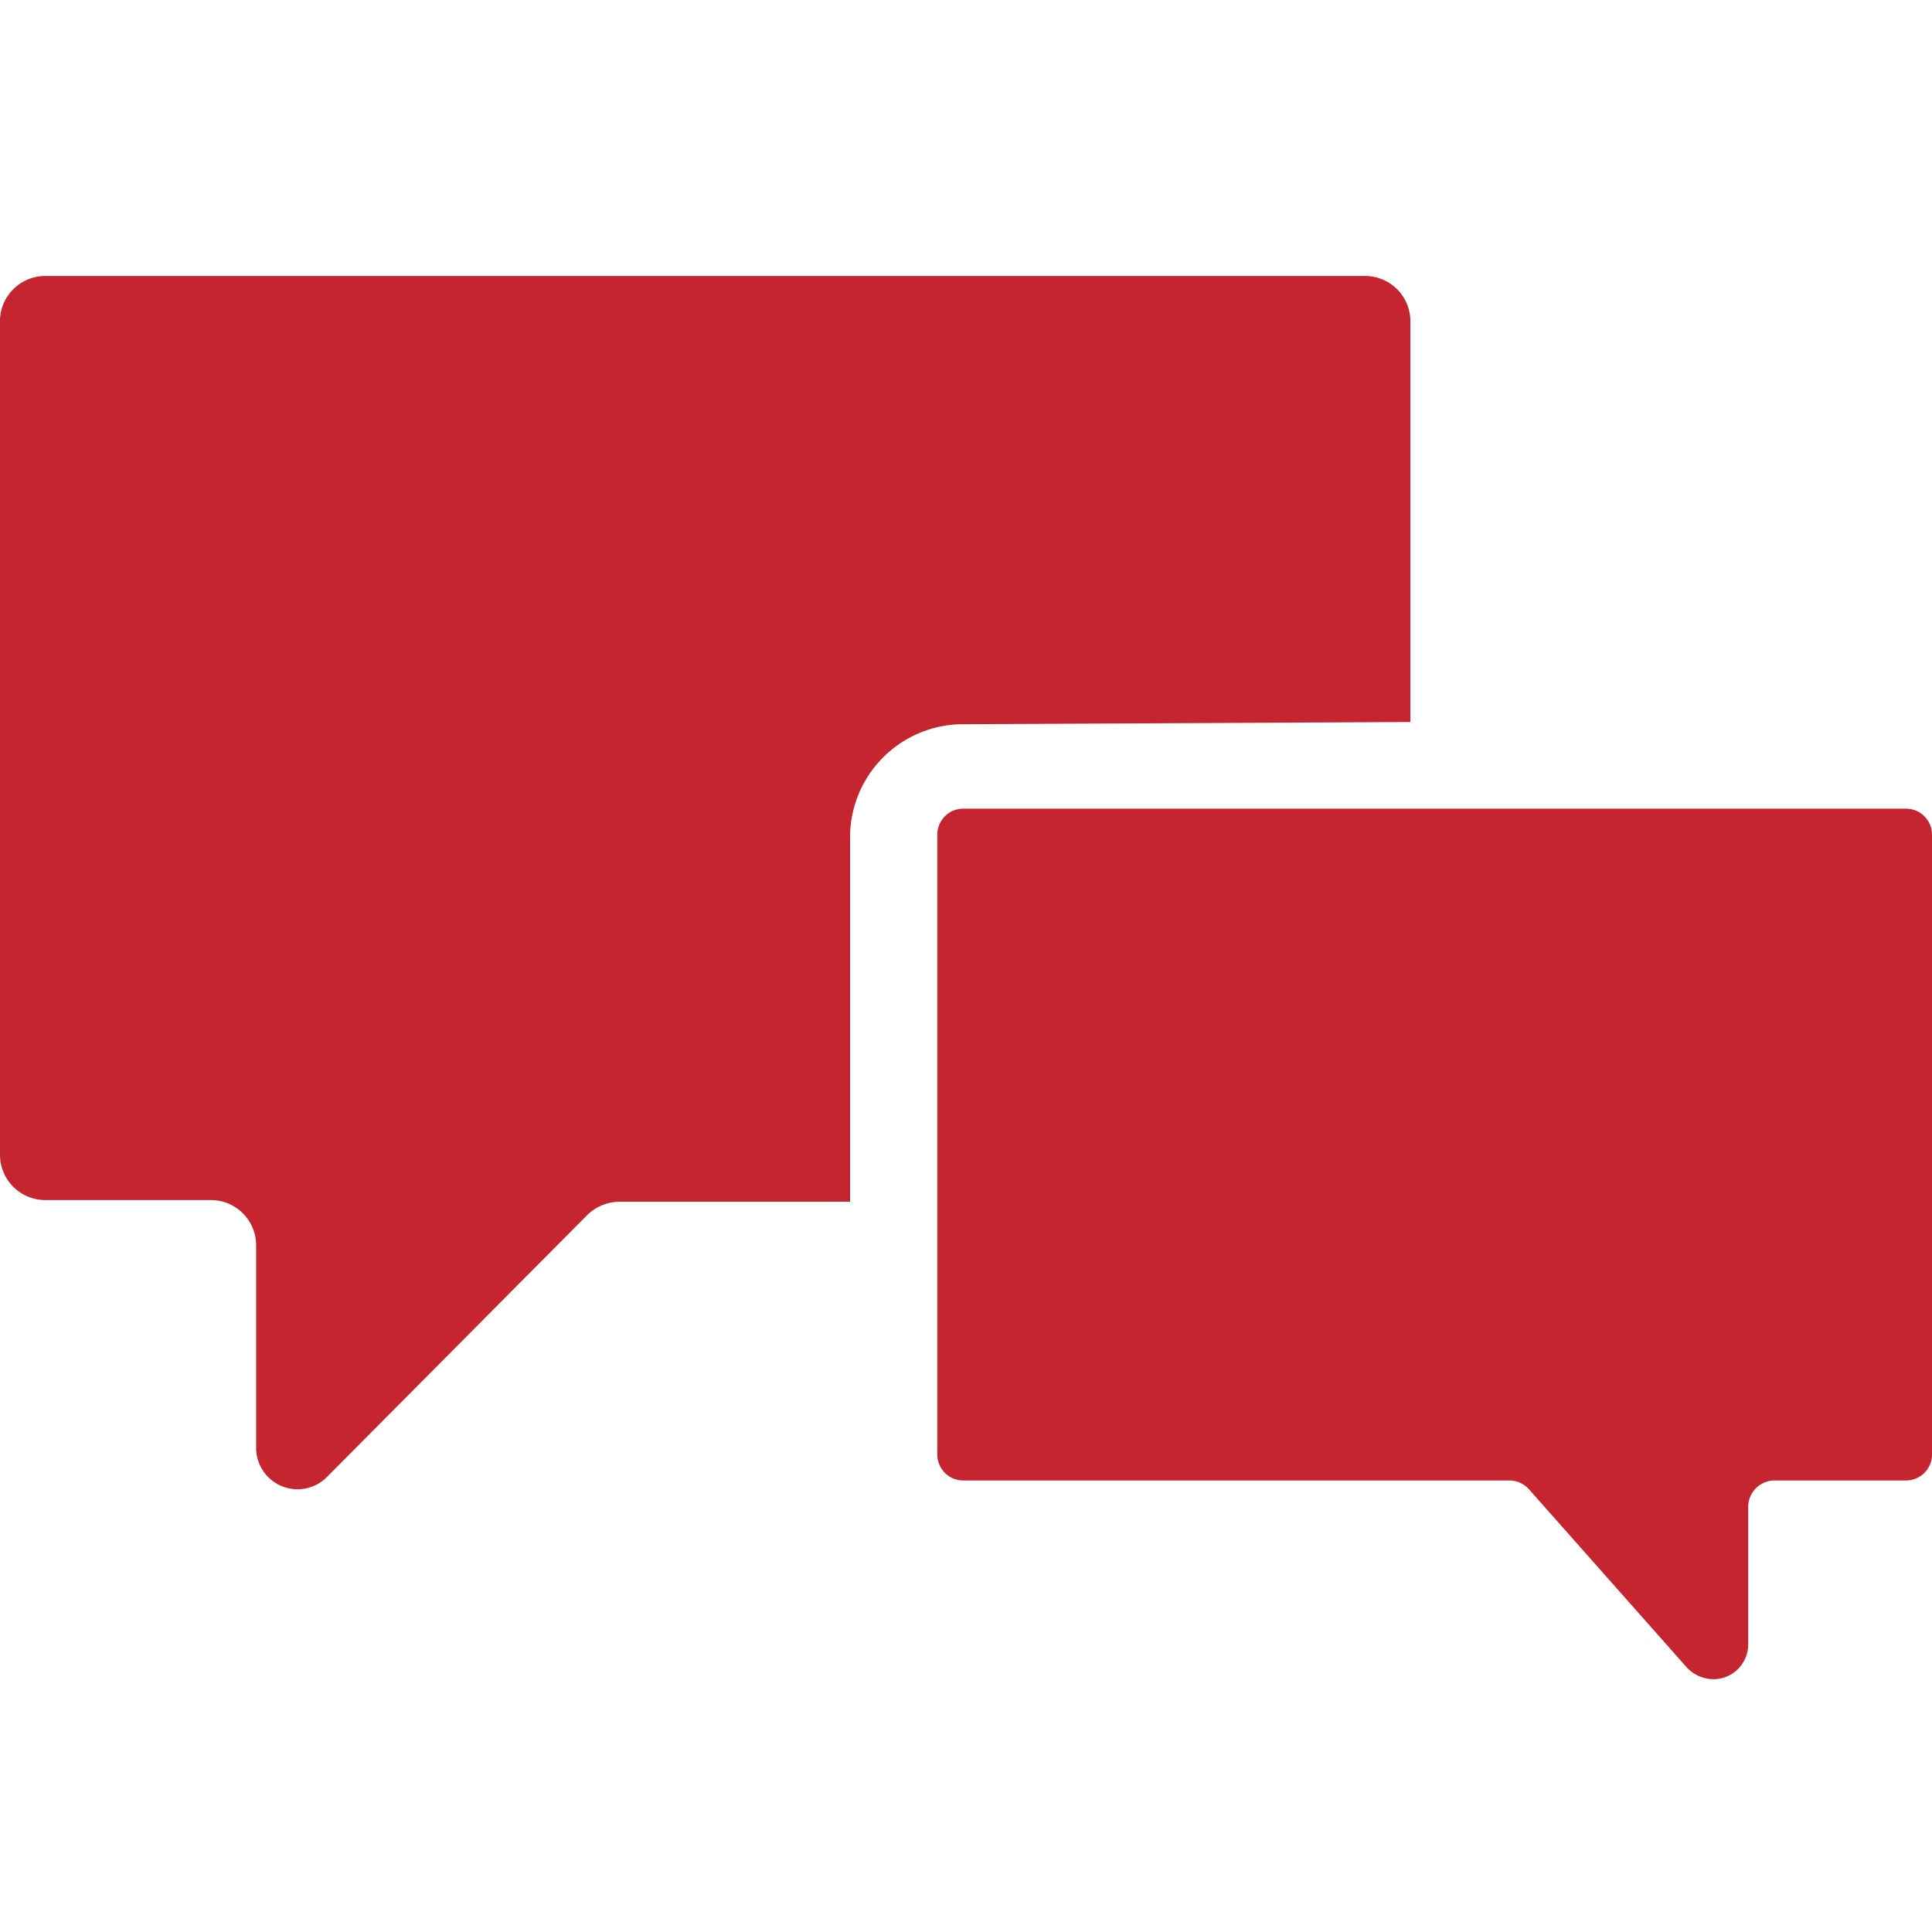
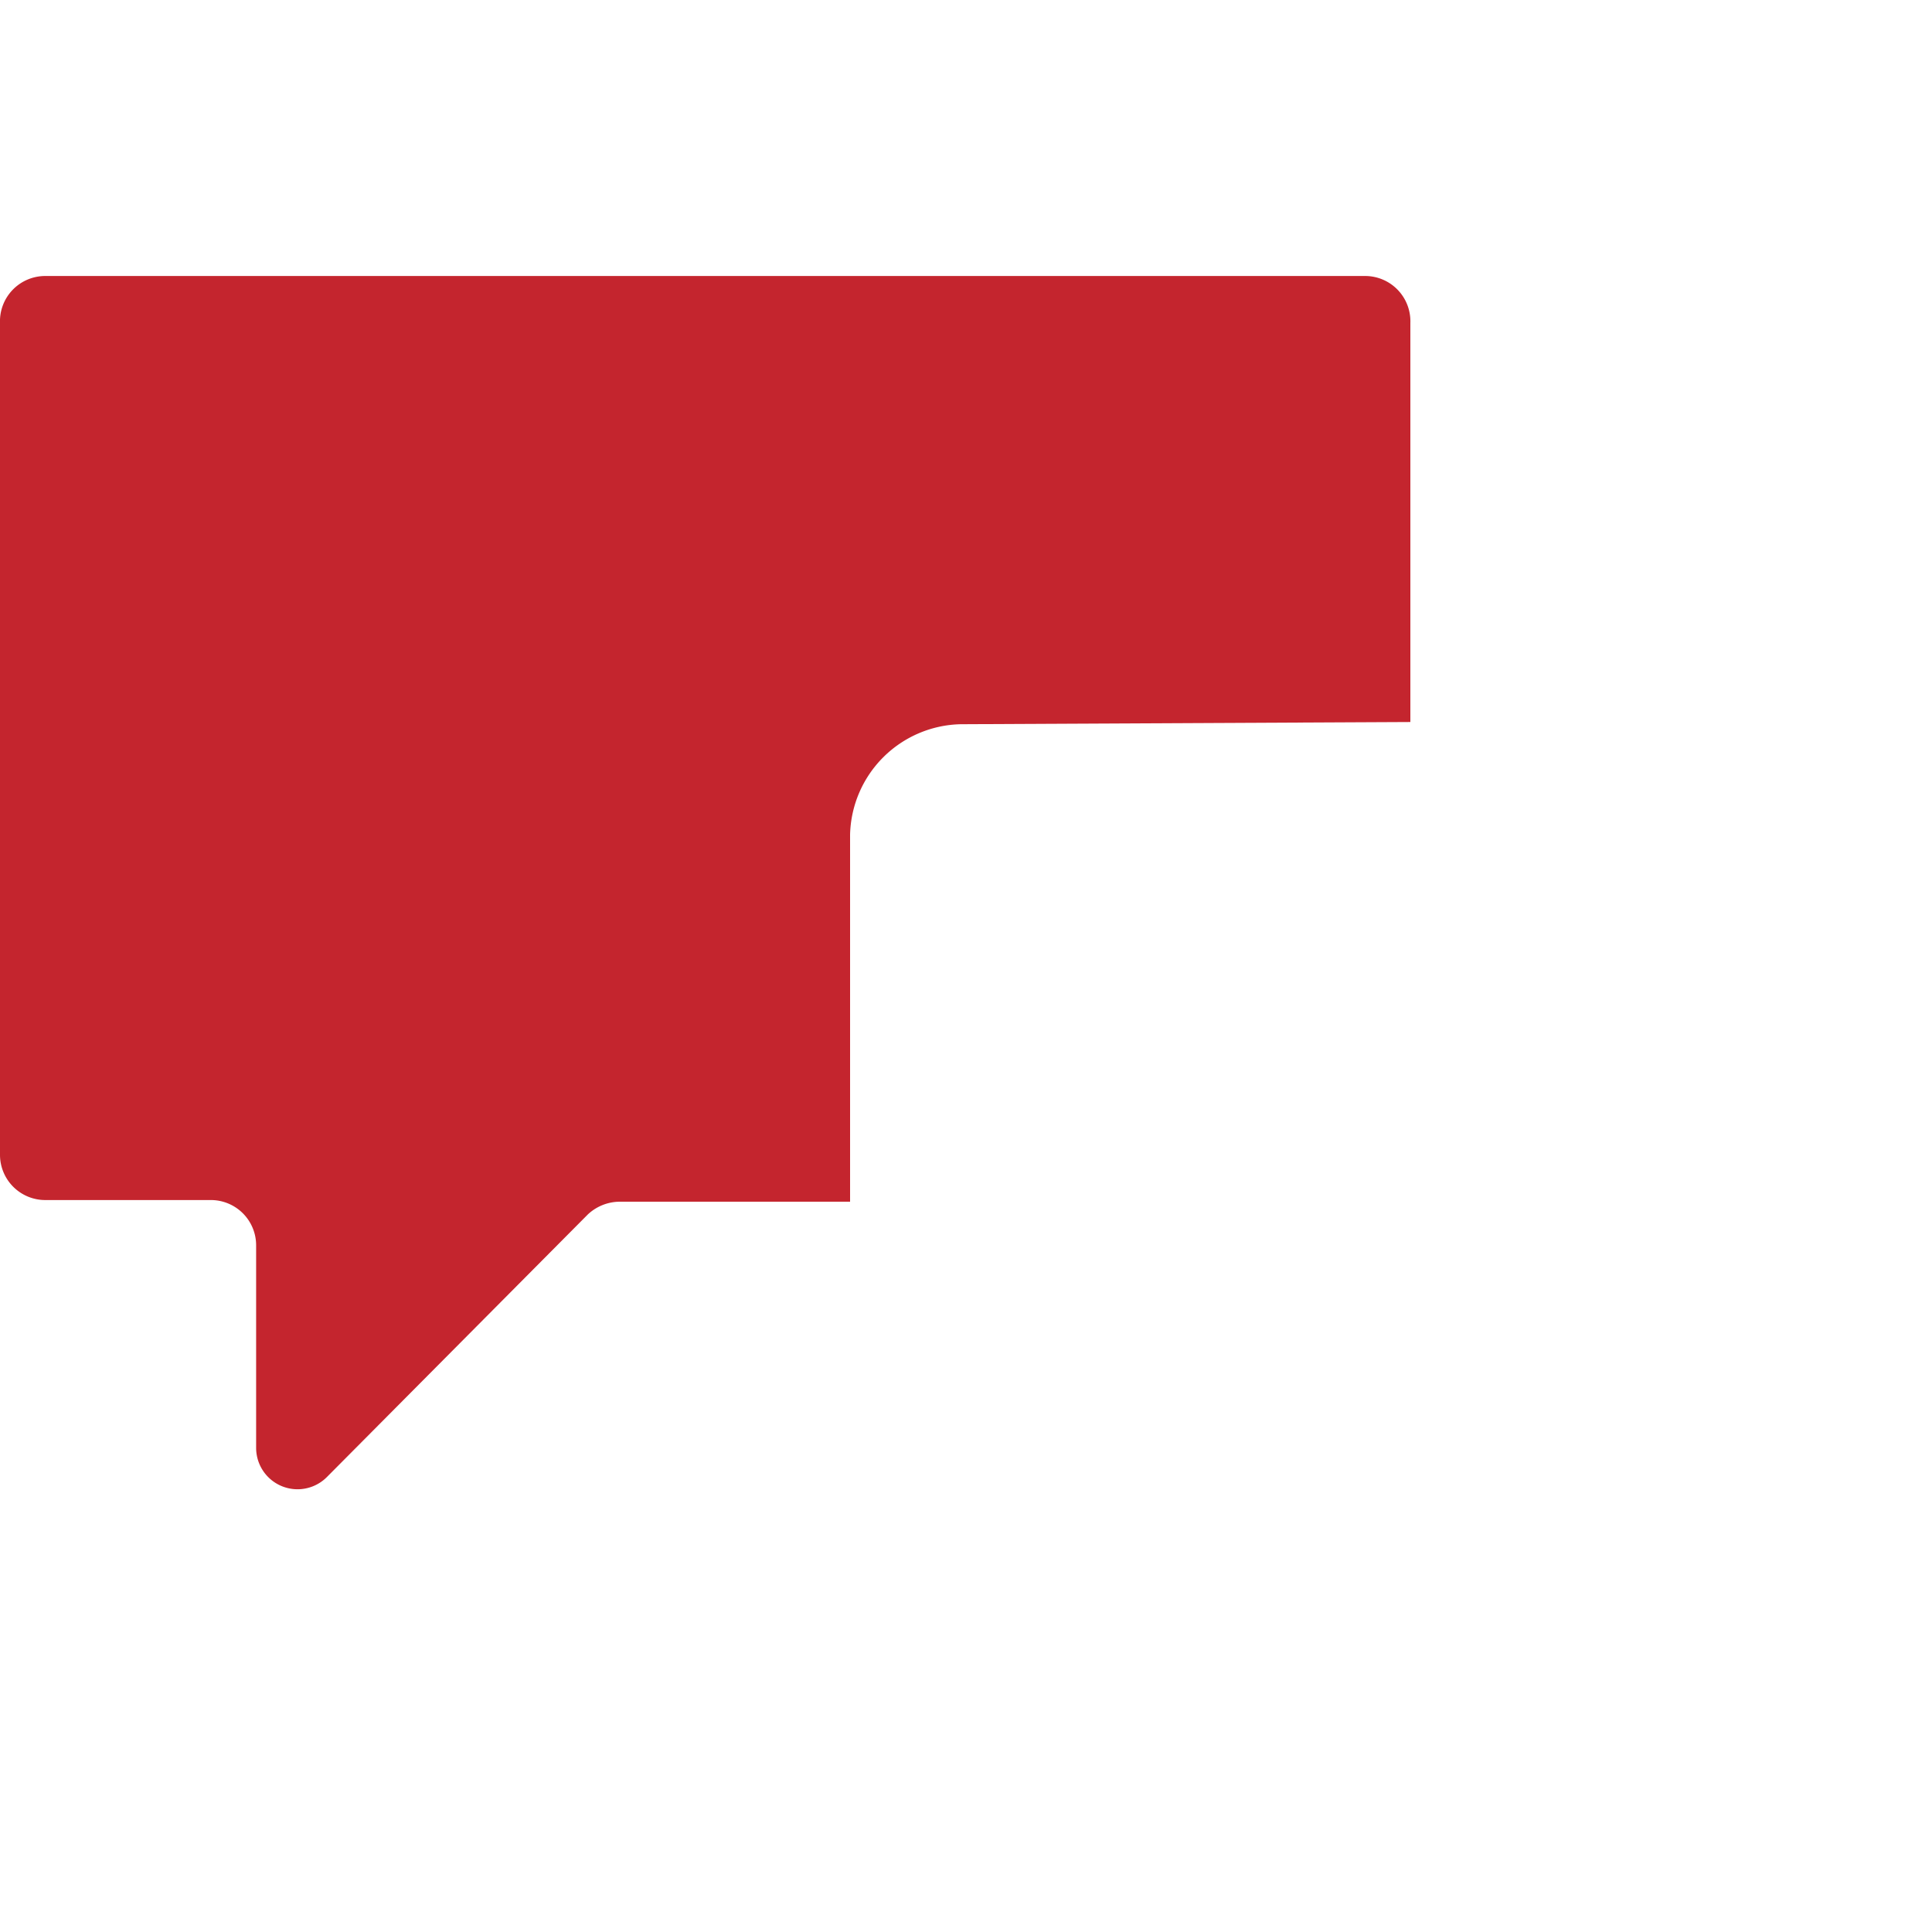
<svg xmlns="http://www.w3.org/2000/svg" id="Ebene_1" data-name="Ebene 1" viewBox="0 0 35 35">
  <defs>
    <style>.cls-1{fill:#c4252e;}</style>
  </defs>
  <title>corent_</title>
  <path class="cls-1" d="M25.55,13.08V5.85A.82.82,0,0,0,24.73,5H.82A.82.82,0,0,0,0,5.85V20.93a.82.82,0,0,0,.82.81h3a.82.82,0,0,1,.82.82v3.67a.75.75,0,0,0,1.28.53L10.65,22a.85.85,0,0,1,.58-.23H15.4V15.12a2.05,2.05,0,0,1,2-2Z" />
-   <path class="cls-1" d="M34.53,14.65H17.45a.47.47,0,0,0-.47.47V26.35a.47.47,0,0,0,.47.47h9.88a.48.48,0,0,1,.36.15l2.87,3.24a.67.67,0,0,0,.47.21.63.63,0,0,0,.64-.64V27.29a.48.48,0,0,1,.48-.47h2.38a.47.47,0,0,0,.47-.47V15.12A.47.47,0,0,0,34.53,14.65Z" />
</svg>